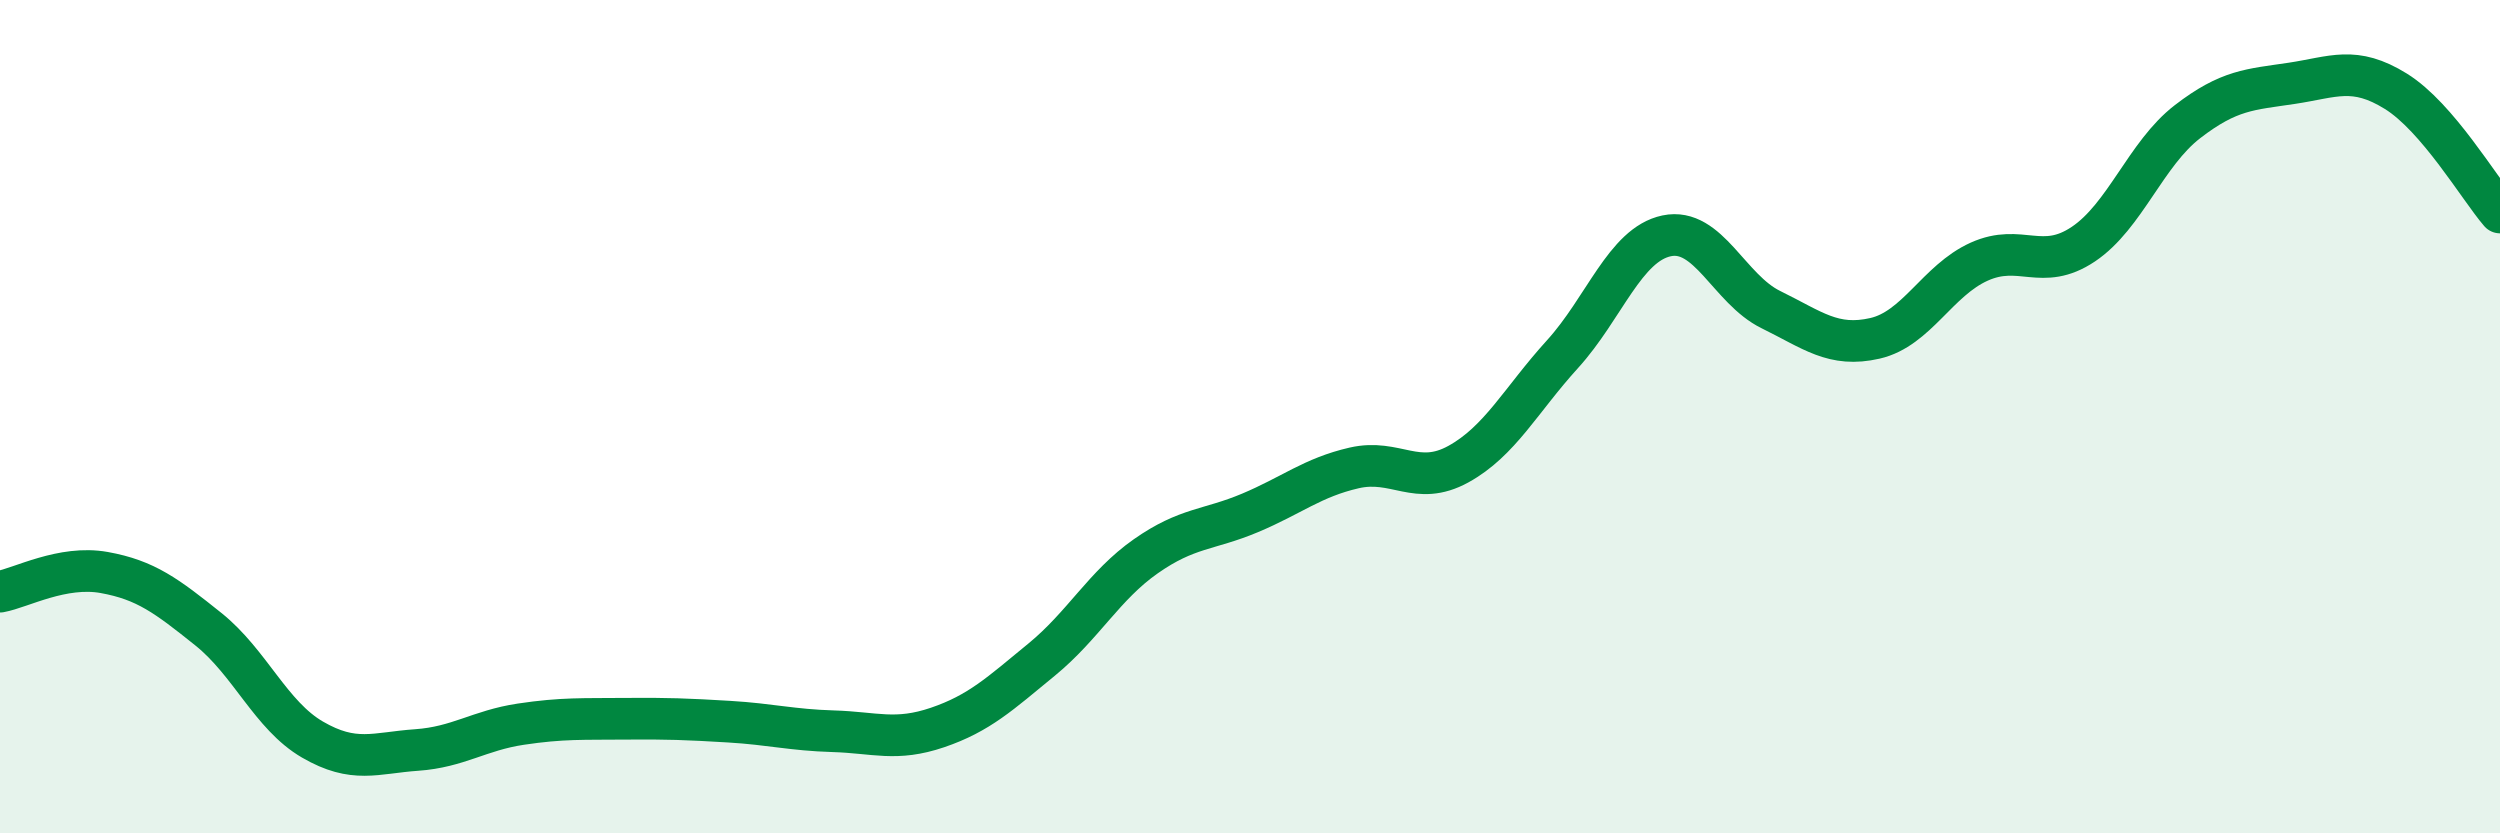
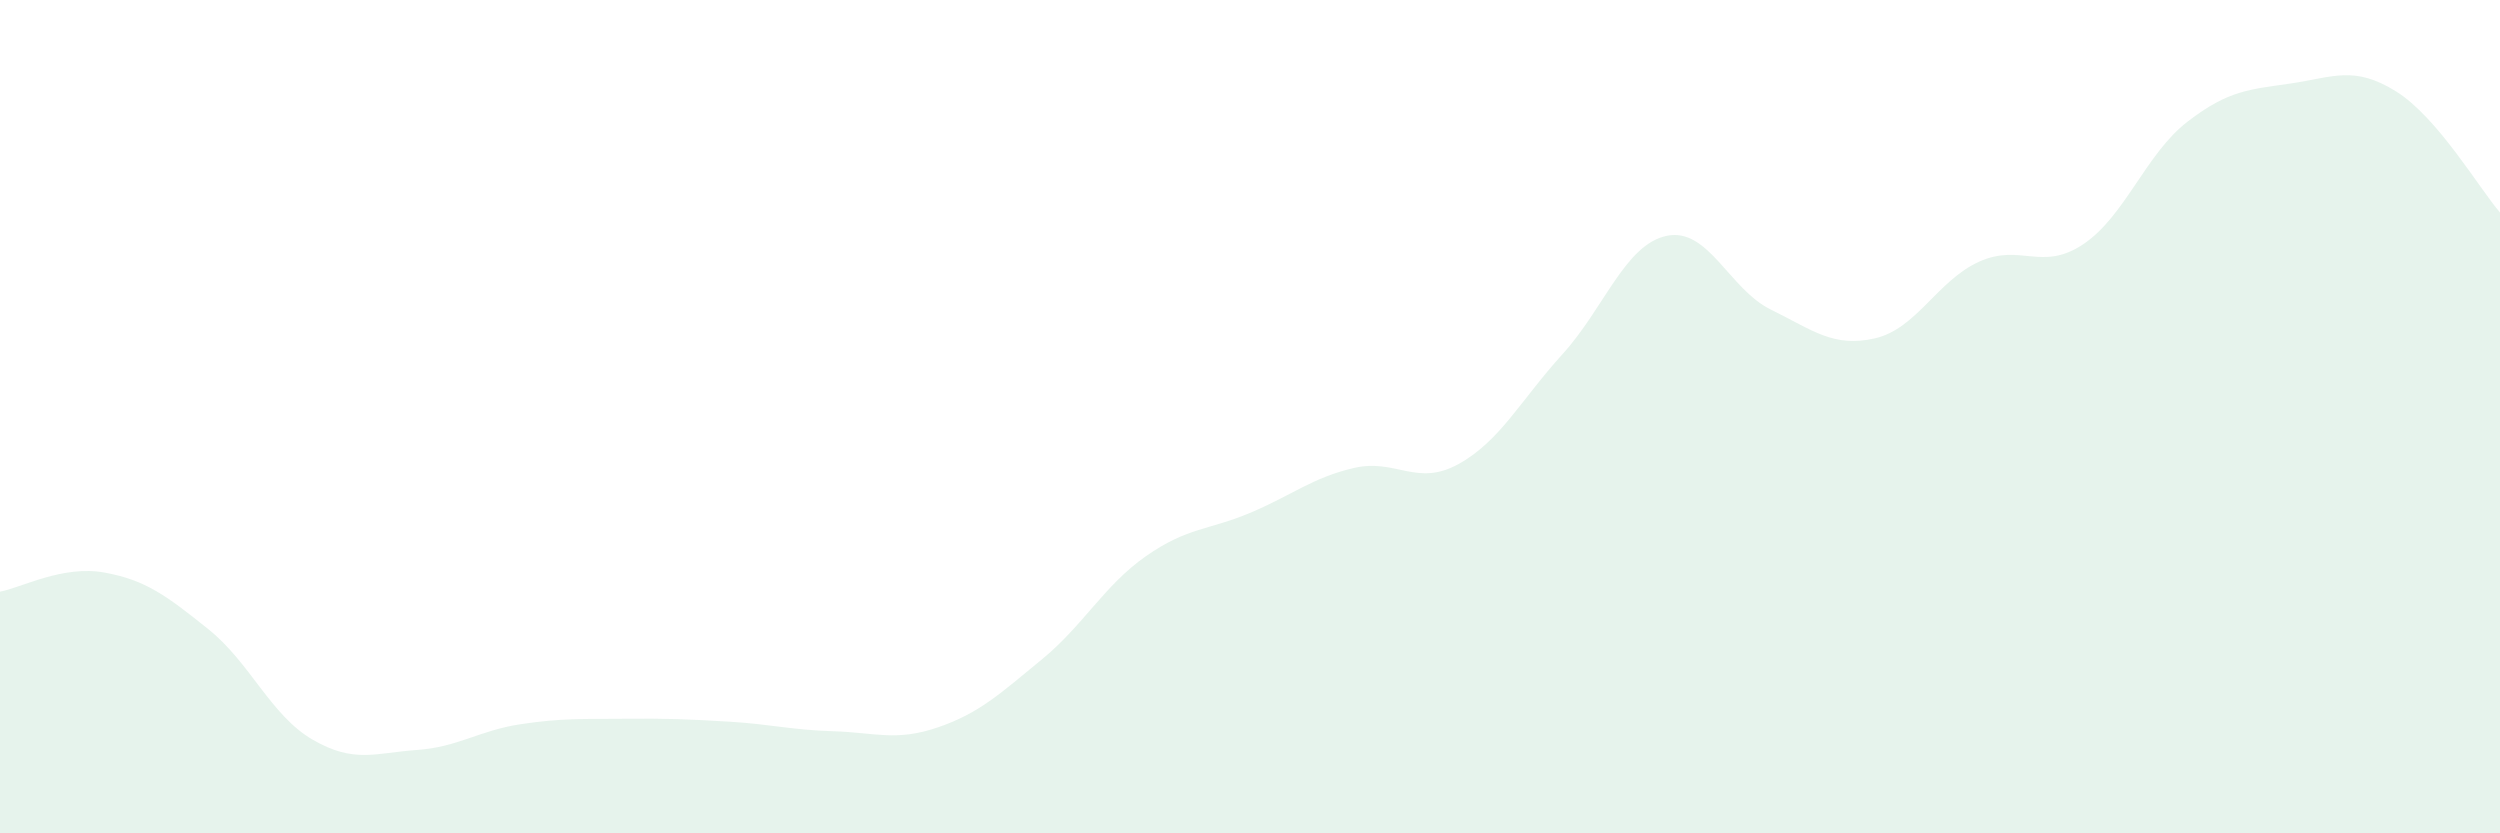
<svg xmlns="http://www.w3.org/2000/svg" width="60" height="20" viewBox="0 0 60 20">
  <path d="M 0,14.2 C 0.5,14.11 1.5,13.56 2.5,13.74 C 3.5,13.92 4,14.3 5,15.1 C 6,15.9 6.5,17.17 7.5,17.75 C 8.5,18.33 9,18.07 10,18 C 11,17.93 11.5,17.53 12.5,17.38 C 13.5,17.23 14,17.26 15,17.25 C 16,17.24 16.5,17.26 17.5,17.32 C 18.5,17.38 19,17.52 20,17.55 C 21,17.58 21.5,17.8 22.5,17.46 C 23.5,17.12 24,16.65 25,15.83 C 26,15.01 26.5,14.05 27.5,13.35 C 28.5,12.65 29,12.73 30,12.31 C 31,11.89 31.5,11.46 32.5,11.23 C 33.5,11 34,11.69 35,11.14 C 36,10.59 36.5,9.6 37.5,8.5 C 38.5,7.4 39,5.87 40,5.66 C 41,5.45 41.5,6.94 42.5,7.43 C 43.5,7.92 44,8.35 45,8.12 C 46,7.89 46.5,6.73 47.5,6.28 C 48.5,5.83 49,6.53 50,5.86 C 51,5.19 51.5,3.69 52.5,2.92 C 53.5,2.15 54,2.15 55,2 C 56,1.85 56.5,1.57 57.5,2.19 C 58.5,2.81 59.5,4.52 60,5.1L60 20L0 20Z" fill="#008740" opacity="0.1" stroke-linecap="round" stroke-linejoin="round" />
-   <path d="M 0,14.2 C 0.5,14.11 1.5,13.56 2.5,13.74 C 3.5,13.92 4,14.3 5,15.1 C 6,15.9 6.5,17.17 7.5,17.75 C 8.5,18.33 9,18.07 10,18 C 11,17.93 11.5,17.53 12.5,17.38 C 13.5,17.23 14,17.26 15,17.25 C 16,17.24 16.5,17.26 17.5,17.32 C 18.5,17.38 19,17.52 20,17.55 C 21,17.58 21.5,17.8 22.5,17.46 C 23.5,17.12 24,16.65 25,15.83 C 26,15.01 26.5,14.05 27.5,13.35 C 28.5,12.65 29,12.73 30,12.31 C 31,11.89 31.5,11.46 32.5,11.23 C 33.5,11 34,11.69 35,11.14 C 36,10.59 36.5,9.6 37.5,8.5 C 38.5,7.4 39,5.87 40,5.66 C 41,5.45 41.5,6.94 42.5,7.43 C 43.5,7.92 44,8.35 45,8.12 C 46,7.89 46.5,6.73 47.5,6.28 C 48.5,5.83 49,6.53 50,5.86 C 51,5.19 51.5,3.69 52.5,2.92 C 53.5,2.15 54,2.15 55,2 C 56,1.85 56.5,1.57 57.5,2.19 C 58.5,2.81 59.5,4.52 60,5.1" stroke="#008740" stroke-width="1" fill="none" stroke-linecap="round" stroke-linejoin="round" />
</svg>